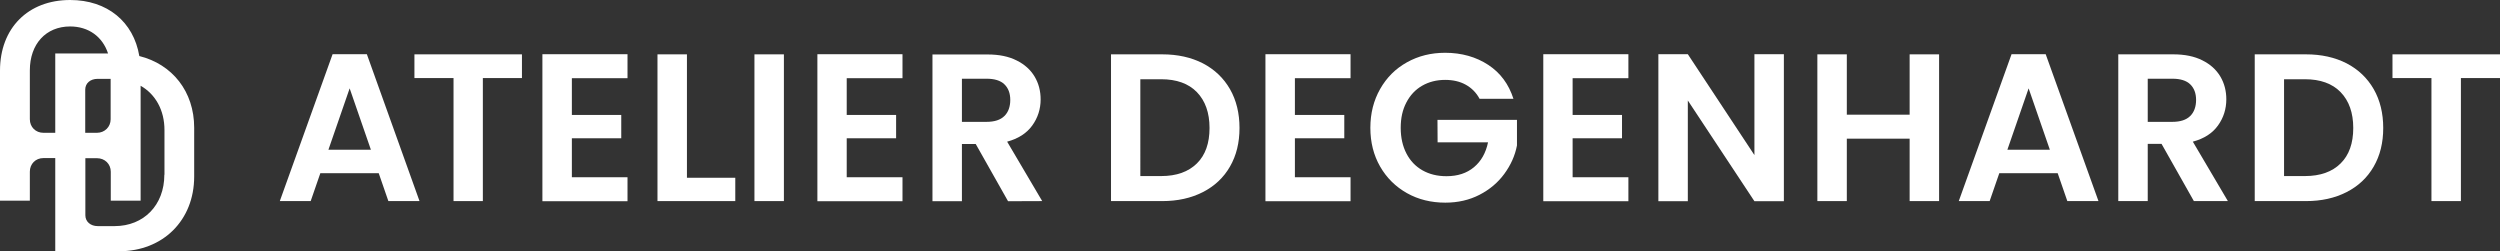
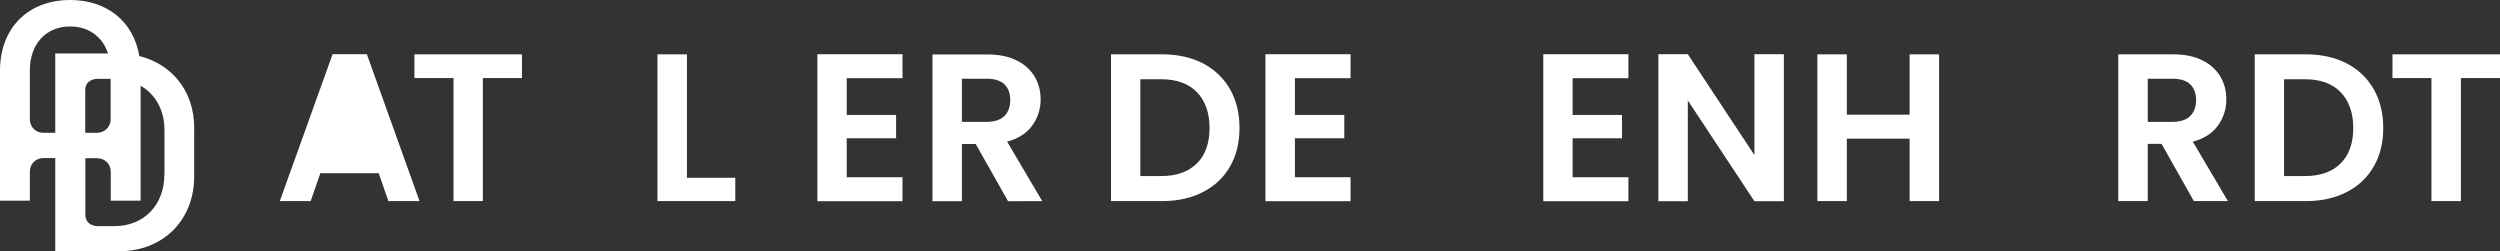
<svg xmlns="http://www.w3.org/2000/svg" version="1.1" id="Ebene_1" x="0px" y="0px" viewBox="0 0 1918.3 192.8" style="enable-background:new 0 0 1918.3 192.8;" xml:space="preserve">
  <rect x="0" y="0" width="1918.3" height="192.8" fill="#333333" stroke="none" />
  <style type="text/css">
	.st0{fill:#FFFFFF;}
</style>
  <path class="st0" d="M106.9,43C102.5,16.7,82.3,0,53.8,0C21.6,0,0,21.5,0,54.2V154h22.9v-22.3c0-5.9,4.4-10.4,10.4-10.4h9.1v71.5  h48.9c33.8,0,57.7-23.8,57.7-57.3V98C149,70.2,132.2,49.3,106.9,43L106.9,43z M42.4,101.9h-9.1c-5.9,0-10.4-4.4-10.4-10.4V54  c0-20.3,12.4-33.7,30.9-33.7c14.2,0,24.9,7.9,29.1,20.7H42.4V101.9L42.4,101.9z M84.9,60.5v31c0,5.9-4.6,10.4-10.5,10.4h-9V68.8  c0-5,4-8.3,9.5-8.3L84.9,60.5L84.9,60.5z M126.1,134.1c0,23.2-15.7,39.4-38.2,39.4H75c-5.5,0-9.5-3.4-9.5-8.3v-43.8h9  c5.9,0,10.5,4.4,10.5,10.4V154h22.9V65.8c11.4,6.5,18.3,18.7,18.3,34v34.3H126.1z" />
-   <path class="st0" d="M281.5,41.6h-26.3l-40.5,112.7h23.7l7.4-21.4h44.8l7.4,21.4h23.9L281.5,41.6L281.5,41.6z M252,114.9l16.3-47.1  l16.3,47.1H252L252,114.9z" />
+   <path class="st0" d="M281.5,41.6h-26.3l-40.5,112.7h23.7l7.4-21.4h44.8l7.4,21.4h23.9L281.5,41.6L281.5,41.6z M252,114.9l16.3-47.1  H252L252,114.9z" />
  <polygon class="st0" points="348,154.3 370.5,154.3 370.5,59.9 400.5,59.9 400.5,41.7 318,41.7 318,59.9 348,59.9 " />
-   <polygon class="st0" points="481.5,60 481.5,41.6 416.2,41.6 416.2,154.4 481.5,154.4 481.5,136 438.8,136 438.8,106.1 476.7,106.1   476.7,88.2 438.8,88.2 438.8,60 " />
  <polygon class="st0" points="504.5,41.7 504.5,154.3 564.2,154.3 564.2,136.4 527.1,136.4 527.1,41.7 " />
-   <rect x="578.9" y="41.7" class="st0" width="22.6" height="112.6" />
  <polygon class="st0" points="692.5,136 649.7,136 649.7,106.1 687.6,106.1 687.6,88.2 649.7,88.2 649.7,60 692.5,60 692.5,41.6   627.2,41.6 627.2,154.4 692.5,154.4 " />
  <path class="st0" d="M799.7,154.3l-26.9-45.6c8.5-2.3,14.9-6.4,19.2-12.3s6.5-12.7,6.5-20.1c0-6.4-1.5-12.3-4.6-17.5  s-7.7-9.4-13.8-12.4c-6.1-3.1-13.5-4.6-22.2-4.6h-42.4v112.6h22.6v-43.9h10.6l24.8,43.9L799.7,154.3L799.7,154.3z M757,93.5h-18.9  V60.4H757c6.1,0,10.7,1.4,13.7,4.3c3,2.9,4.5,6.9,4.5,12s-1.5,9.4-4.5,12.3C767.7,92,763.1,93.5,757,93.5z" />
  <path class="st0" d="M923,48.6c-9-4.6-19.4-6.9-31.2-6.9h-39.3v112.6h39.3c11.8,0,22.2-2.3,31.2-6.9s15.9-11.1,20.8-19.6  s7.3-18.3,7.3-29.6s-2.4-21.2-7.3-29.8C938.9,59.9,932,53.3,923,48.6L923,48.6z M918.4,125.4c-6.5,6.4-15.6,9.7-27.4,9.7h-16V60.8  h16c11.8,0,21,3.3,27.4,9.9s9.7,15.8,9.7,27.5S924.9,119,918.4,125.4L918.4,125.4z" />
  <polygon class="st0" points="971,154.4 1036.3,154.4 1036.3,136 993.6,136 993.6,106.1 1031.5,106.1 1031.5,88.2 993.6,88.2   993.6,60 1036.3,60 1036.3,41.6 971,41.6 " />
-   <path class="st0" d="M1103.1,109.2h38.7c-1.7,8.2-5.3,14.5-10.8,19.1s-12.5,6.9-21.1,6.9c-7,0-13.1-1.5-18.4-4.5s-9.4-7.3-12.3-12.9  s-4.4-12.1-4.4-19.7s1.4-13.8,4.3-19.4c2.9-5.6,6.9-9.9,12.1-12.9s11.1-4.5,17.7-4.5c6,0,11.3,1.2,15.8,3.7s8.1,6.1,10.6,10.8h26  c-3.6-11.2-10-19.9-19.3-26s-20.4-9.3-33.1-9.3c-10.8,0-20.5,2.4-29.3,7.3S1064,59.5,1059,68.3s-7.5,18.7-7.5,29.8s2.5,21,7.5,29.7  s11.9,15.5,20.6,20.4s18.6,7.3,29.4,7.3c9.7,0,18.4-2,26.2-6c7.8-4,14.2-9.4,19.1-16.1c4.9-6.7,8.2-13.9,9.7-21.8V92h-61  L1103.1,109.2L1103.1,109.2z" />
  <polygon class="st0" points="1184.2,154.4 1249.5,154.4 1249.5,136 1206.7,136 1206.7,106.1 1244.6,106.1 1244.6,88.2 1206.7,88.2   1206.7,60 1249.5,60 1249.5,41.6 1184.2,41.6 " />
  <polygon class="st0" points="1346.2,119 1295.1,41.6 1272.5,41.6 1272.5,154.4 1295.1,154.4 1295.1,77.1 1346.2,154.4 1368.8,154.4   1368.8,41.6 1346.2,41.6 " />
  <polygon class="st0" points="1465.3,88 1417.1,88 1417.1,41.7 1394.5,41.7 1394.5,154.3 1417.1,154.3 1417.1,106.4 1465.3,106.4   1465.3,154.3 1487.9,154.3 1487.9,41.7 1465.3,41.7 " />
-   <path class="st0" d="M1543.5,41.6L1503,154.3h23.7l7.4-21.4h44.8l7.4,21.4h23.9l-40.5-112.7L1543.5,41.6L1543.5,41.6z M1540.3,114.9  l16.3-47.1l16.3,47.1H1540.3L1540.3,114.9z" />
  <path class="st0" d="M1701.9,96.3c4.3-6,6.4-12.7,6.4-20.1c0-6.4-1.5-12.3-4.6-17.5s-7.7-9.4-13.8-12.4c-6.1-3.1-13.6-4.6-22.3-4.6  h-42.2v112.6h22.6v-43.9h10.6l24.8,43.9h26.1l-26.9-45.6C1691.2,106.4,1697.6,102.3,1701.9,96.3L1701.9,96.3z M1666.9,93.5H1648  V60.4h18.9c6.1,0,10.7,1.4,13.7,4.3c3,2.9,4.5,6.9,4.5,12s-1.5,9.4-4.5,12.3C1677.6,92,1673,93.5,1666.9,93.5L1666.9,93.5z" />
  <path class="st0" d="M1800.6,48.6c-9-4.6-19.4-6.9-31.2-6.9h-39.3v112.6h39.3c11.8,0,22.2-2.3,31.2-6.9s15.9-11.1,20.8-19.6  s7.3-18.3,7.3-29.6s-2.4-21.2-7.3-29.8C1816.5,59.9,1809.6,53.3,1800.6,48.6L1800.6,48.6z M1796,125.4c-6.4,6.4-15.6,9.7-27.4,9.7  h-16V60.8h16c11.8,0,21,3.3,27.4,9.9c6.4,6.6,9.7,15.8,9.7,27.5S1802.5,119,1796,125.4L1796,125.4z" />
  <polygon class="st0" points="1835.8,41.7 1835.8,59.9 1865.7,59.9 1865.7,154.3 1888.3,154.3 1888.3,59.9 1918.3,59.9 1918.3,41.7   " />
</svg>